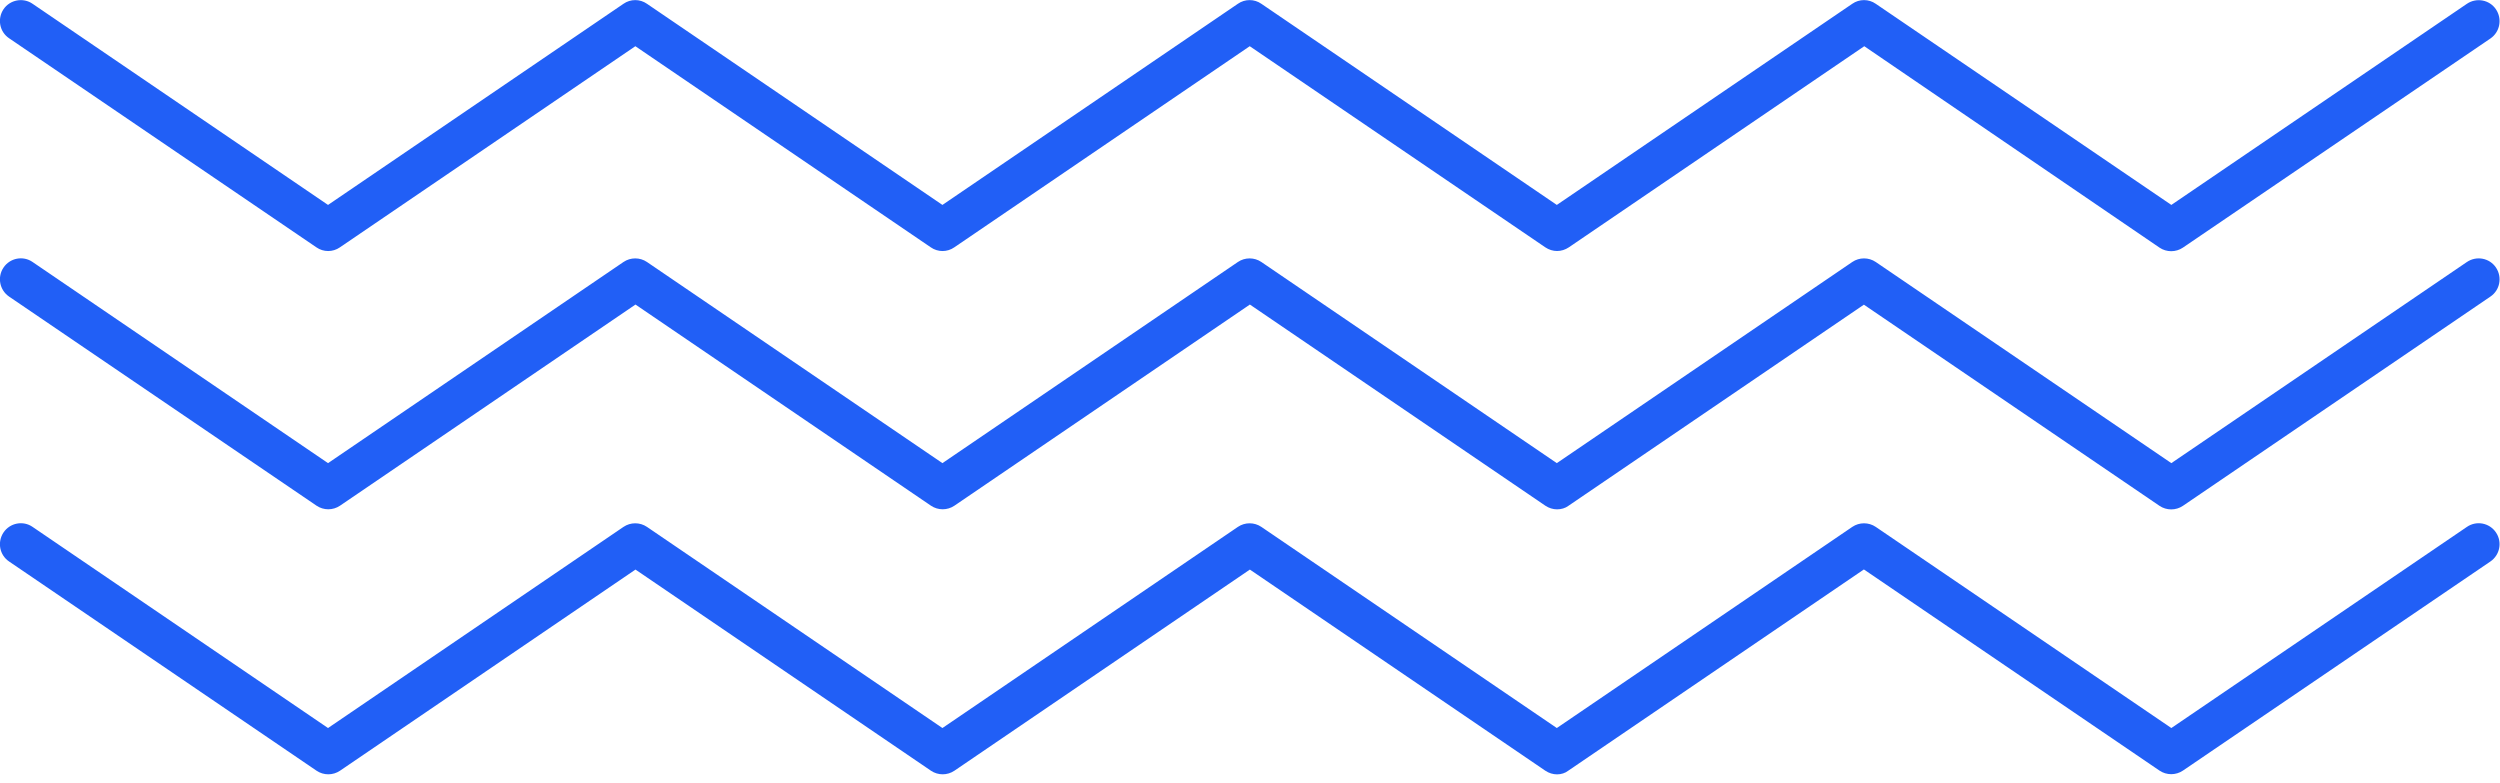
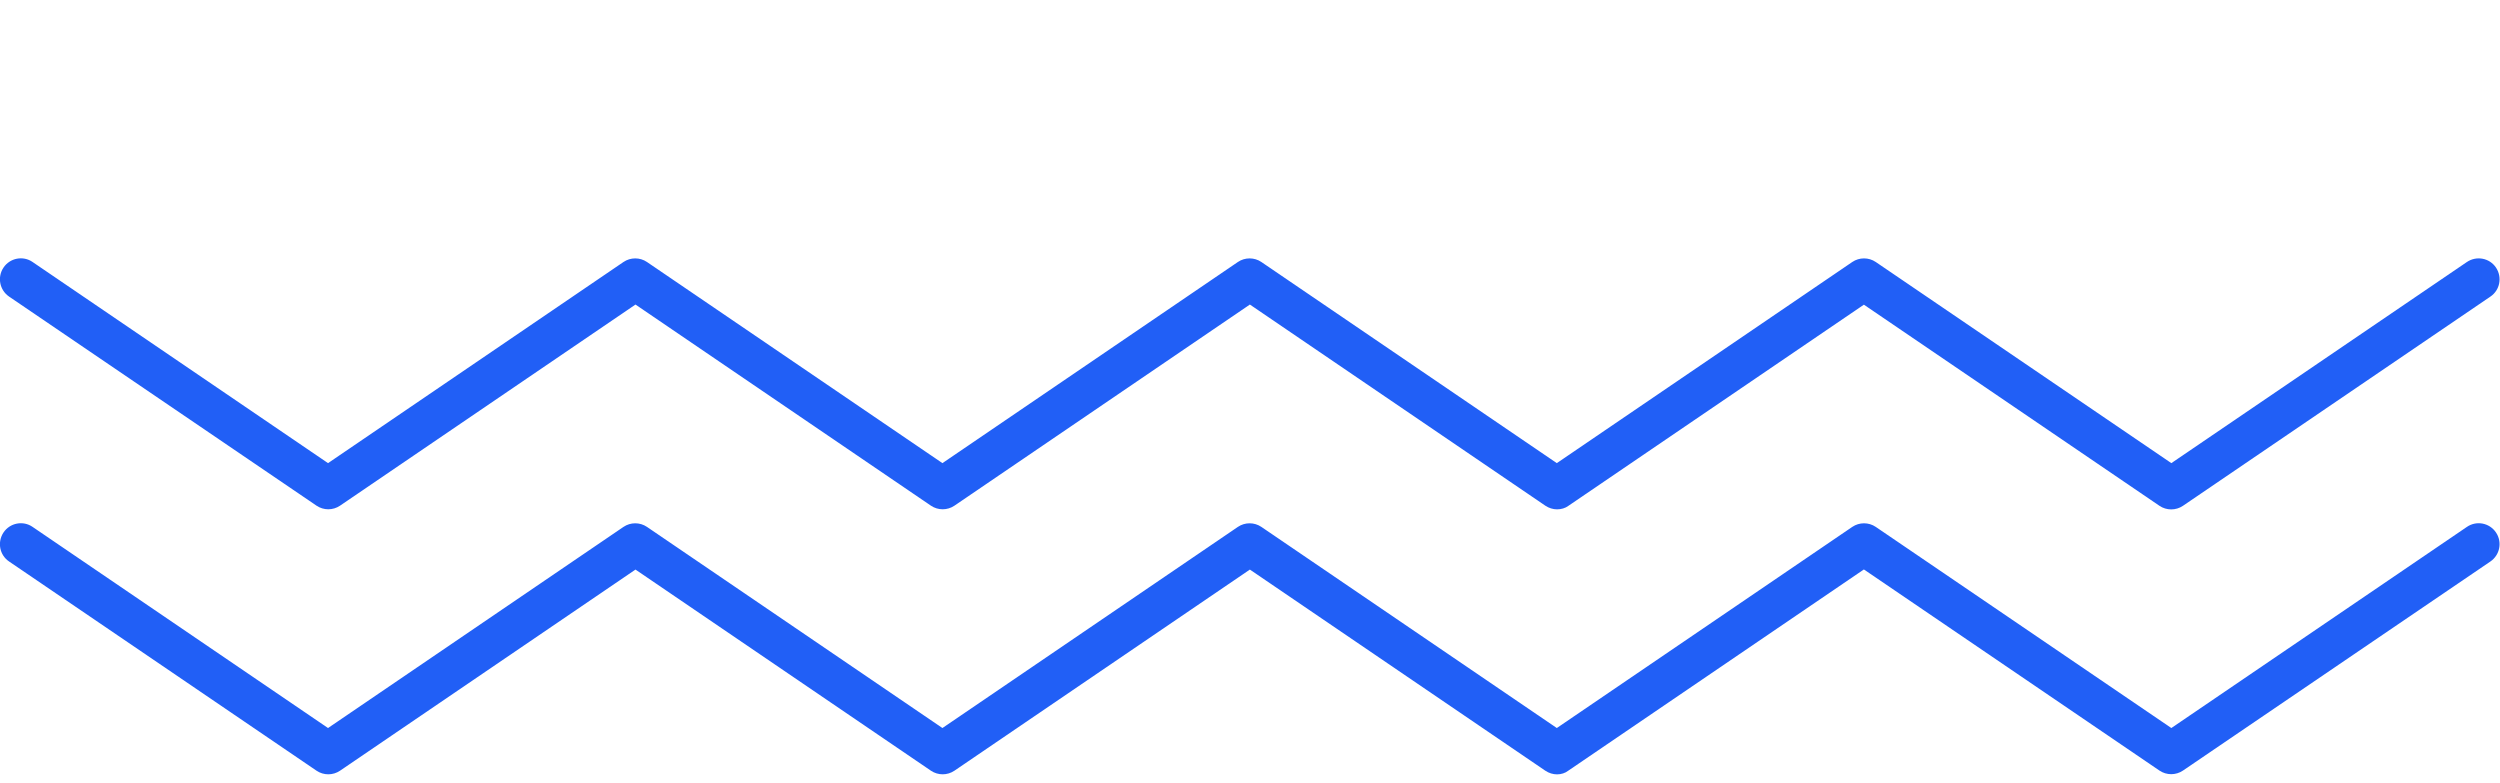
<svg xmlns="http://www.w3.org/2000/svg" width="198" height="62" viewBox="0 0 198 62" fill="none">
  <g clip-path="url(#clip0_4_1076)">
-     <path d="M123.32 19.88C123 19.88 122.67 19.78 122.39 19.59L98.98 3.66L75.58 19.59C75.02 19.98 74.28 19.98 73.72 19.59L50.32 3.66L26.92 19.59C26.36 19.98 25.62 19.98 25.06 19.59L0.72 3.03C-0.04 2.52 -0.23 1.49 0.28 0.73C0.79 -0.02 1.83 -0.22 2.58 0.3L25.98 16.23L49.38 0.3C49.94 -0.09 50.68 -0.09 51.24 0.3L74.64 16.23L98.04 0.3C98.6 -0.09 99.34 -0.09 99.9 0.3L123.3 16.23L146.7 0.3C147.26 -0.09 148 -0.09 148.56 0.3L171.97 16.23L195.38 0.3C196.14 -0.21 197.17 -0.02 197.68 0.74C198.19 1.5 198 2.53 197.24 3.05L172.89 19.61C172.33 19.99 171.59 19.99 171.03 19.61L147.65 3.66L124.25 19.59C123.97 19.78 123.64 19.88 123.32 19.88Z" fill="#215FF6" />
    <path d="M123.32 40.34C123 40.34 122.67 40.24 122.39 40.05L98.99 24.12L75.59 40.05C75.03 40.43 74.29 40.43 73.73 40.05L50.33 24.12L26.93 40.05C26.37 40.43 25.63 40.43 25.07 40.05L0.72 23.49C-0.04 22.97 -0.23 21.94 0.28 21.19C0.79 20.43 1.83 20.23 2.58 20.75L25.98 36.68L49.38 20.75C49.94 20.37 50.68 20.37 51.24 20.75L74.64 36.68L98.04 20.75C98.6 20.37 99.34 20.37 99.9 20.75L123.3 36.68L146.7 20.75C147.26 20.37 148 20.37 148.56 20.75L171.97 36.68L195.38 20.75C196.14 20.24 197.17 20.43 197.68 21.19C198.19 21.95 198 22.98 197.24 23.49L172.89 40.06C172.33 40.44 171.59 40.44 171.03 40.06L147.62 24.13L124.22 40.06C123.97 40.25 123.64 40.34 123.32 40.34Z" fill="#215FF6" />
    <path d="M123.32 61.33C123 61.33 122.67 61.23 122.39 61.04L98.99 45.11L75.59 61.04C75.03 61.42 74.29 61.42 73.73 61.04L50.33 45.11L26.93 61.04C26.37 61.42 25.63 61.42 25.07 61.04L0.72 44.47C-0.04 43.96 -0.23 42.93 0.28 42.17C0.79 41.41 1.83 41.21 2.58 41.73L25.98 57.66L49.38 41.73C49.94 41.35 50.68 41.35 51.24 41.73L74.64 57.66L98.04 41.73C98.6 41.35 99.34 41.35 99.9 41.73L123.3 57.66L146.7 41.73C147.26 41.35 148 41.35 148.56 41.73L171.97 57.66L195.38 41.73C196.14 41.21 197.17 41.41 197.68 42.17C198.19 42.92 198 43.95 197.24 44.47L172.89 61.03C172.33 61.41 171.59 61.41 171.03 61.03L147.62 45.1L124.22 61.03C123.97 61.23 123.64 61.33 123.32 61.33Z" fill="#215FF6" />
  </g>
  <defs>
    <clipPath id="clip0_4_1076">
      <rect width="197.99" height="61.33" fill="white" />
    </clipPath>
  </defs>
</svg>